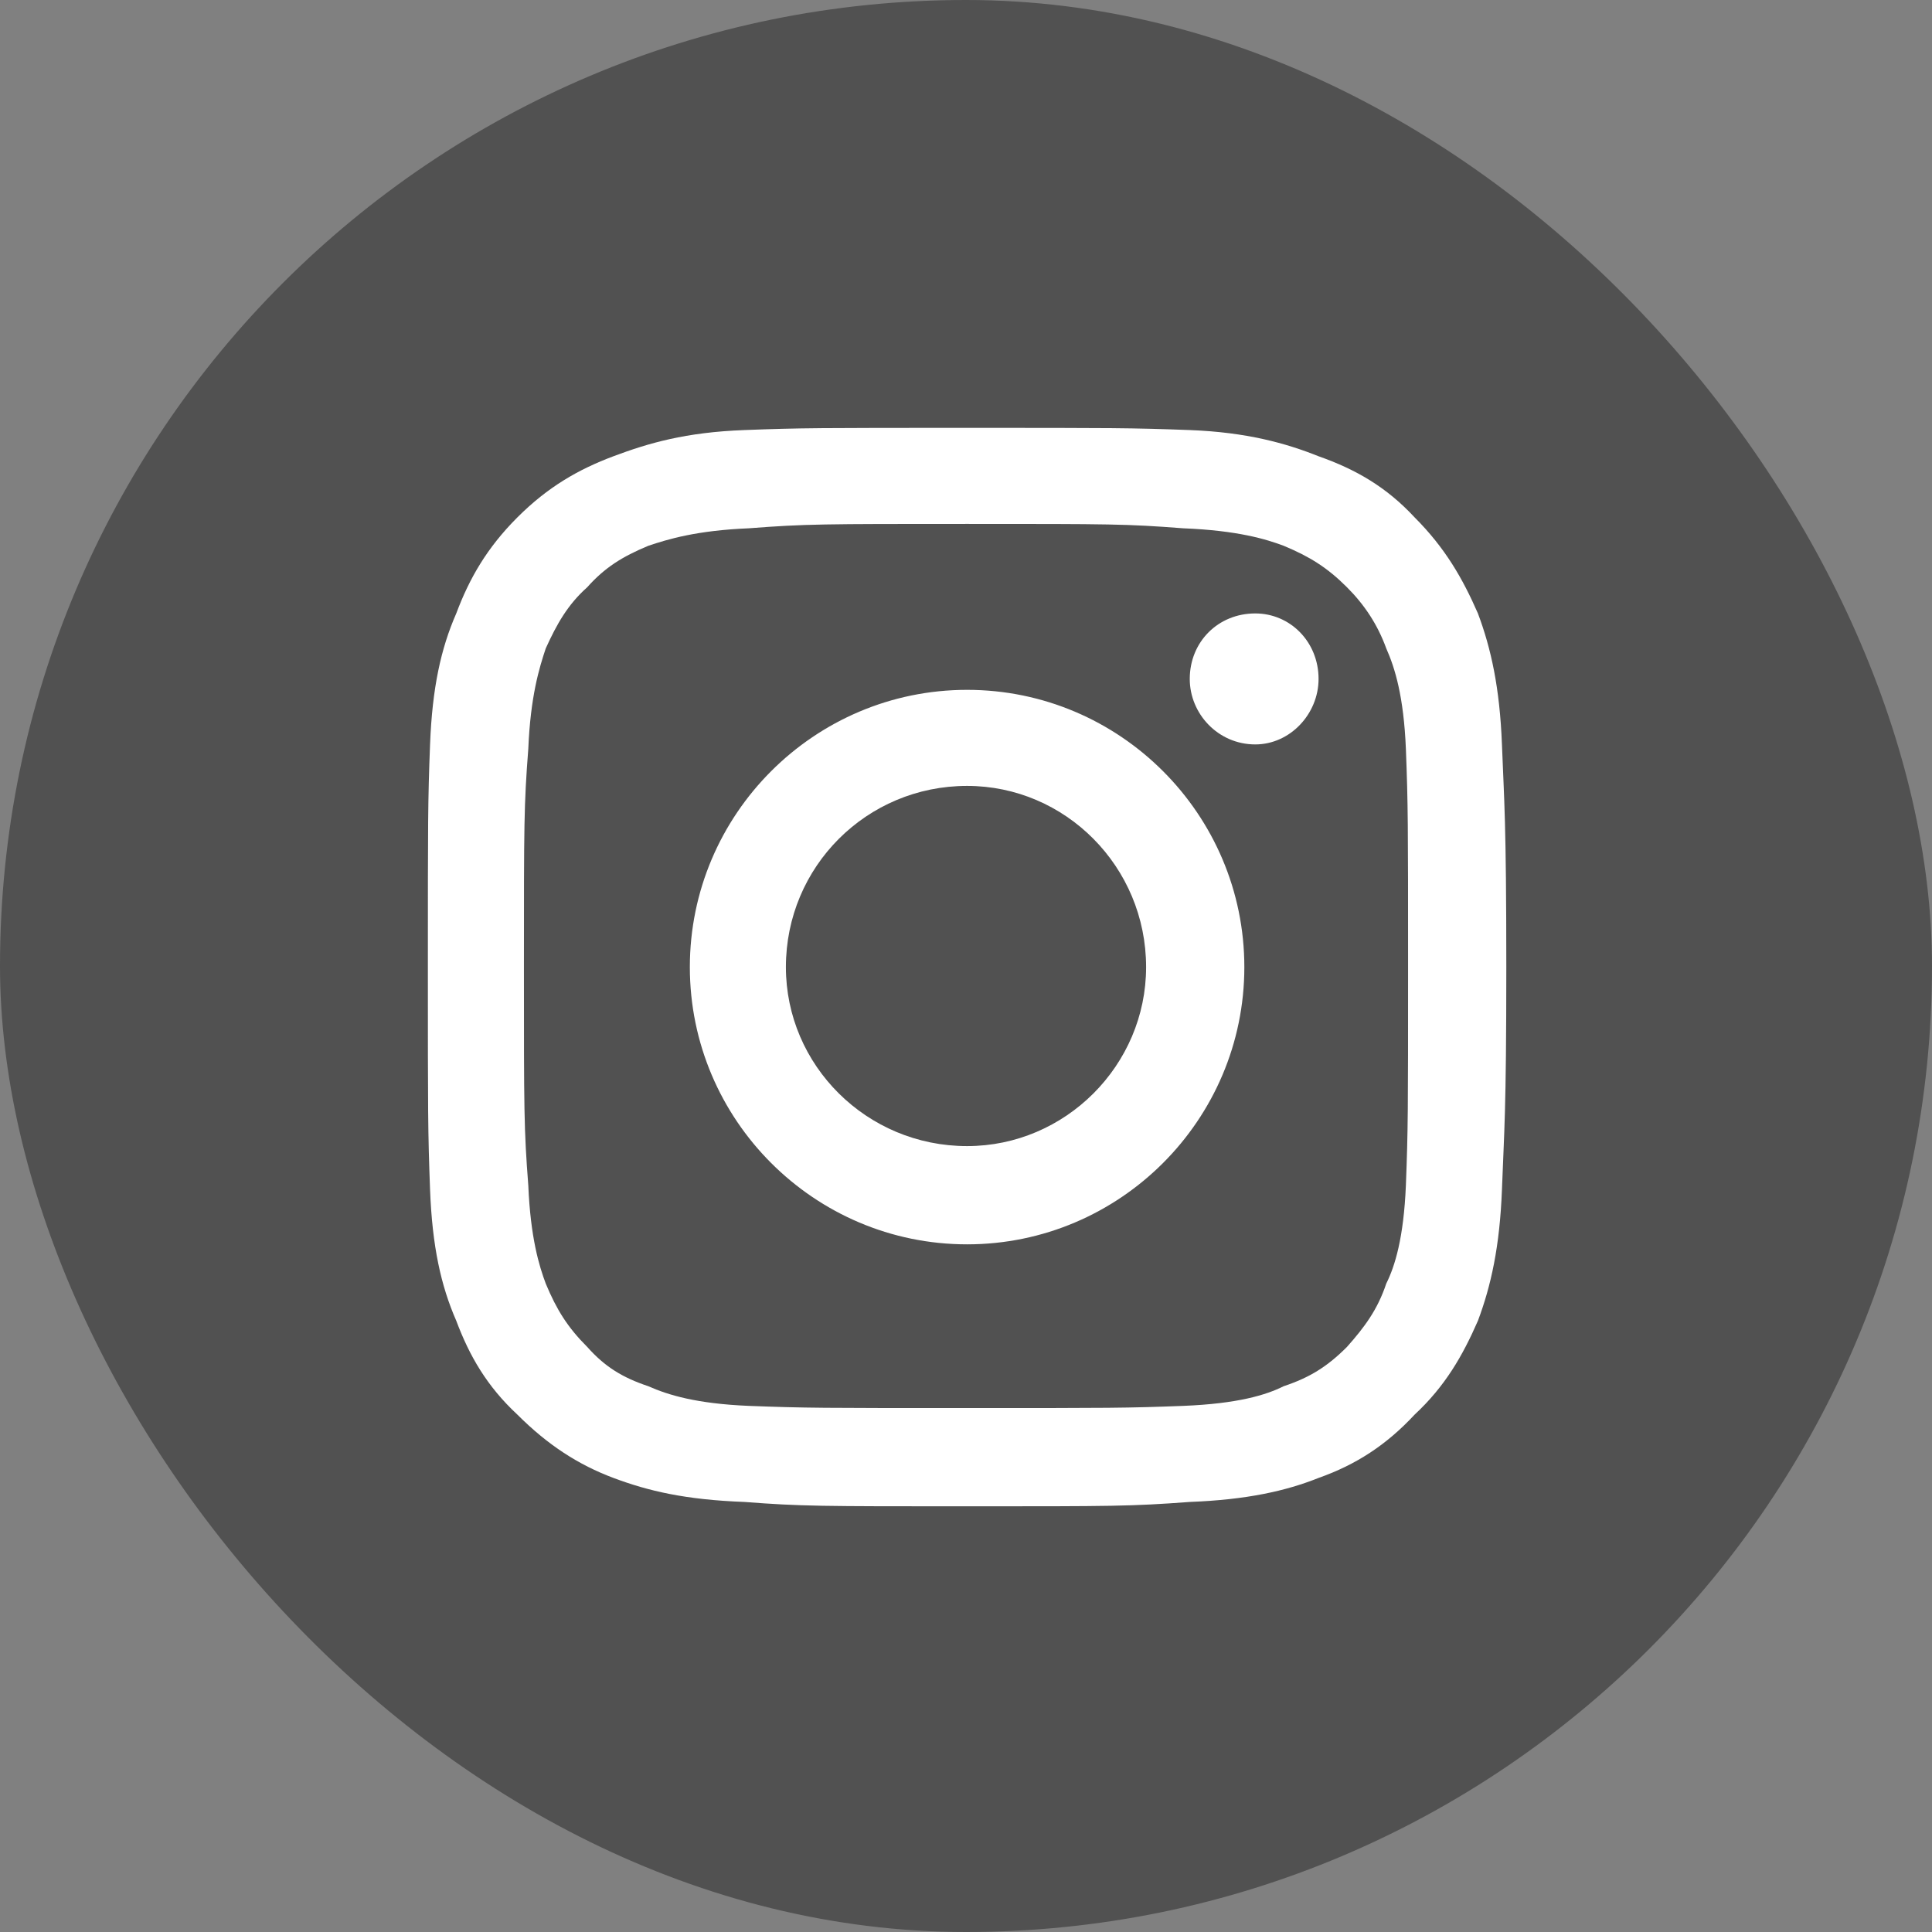
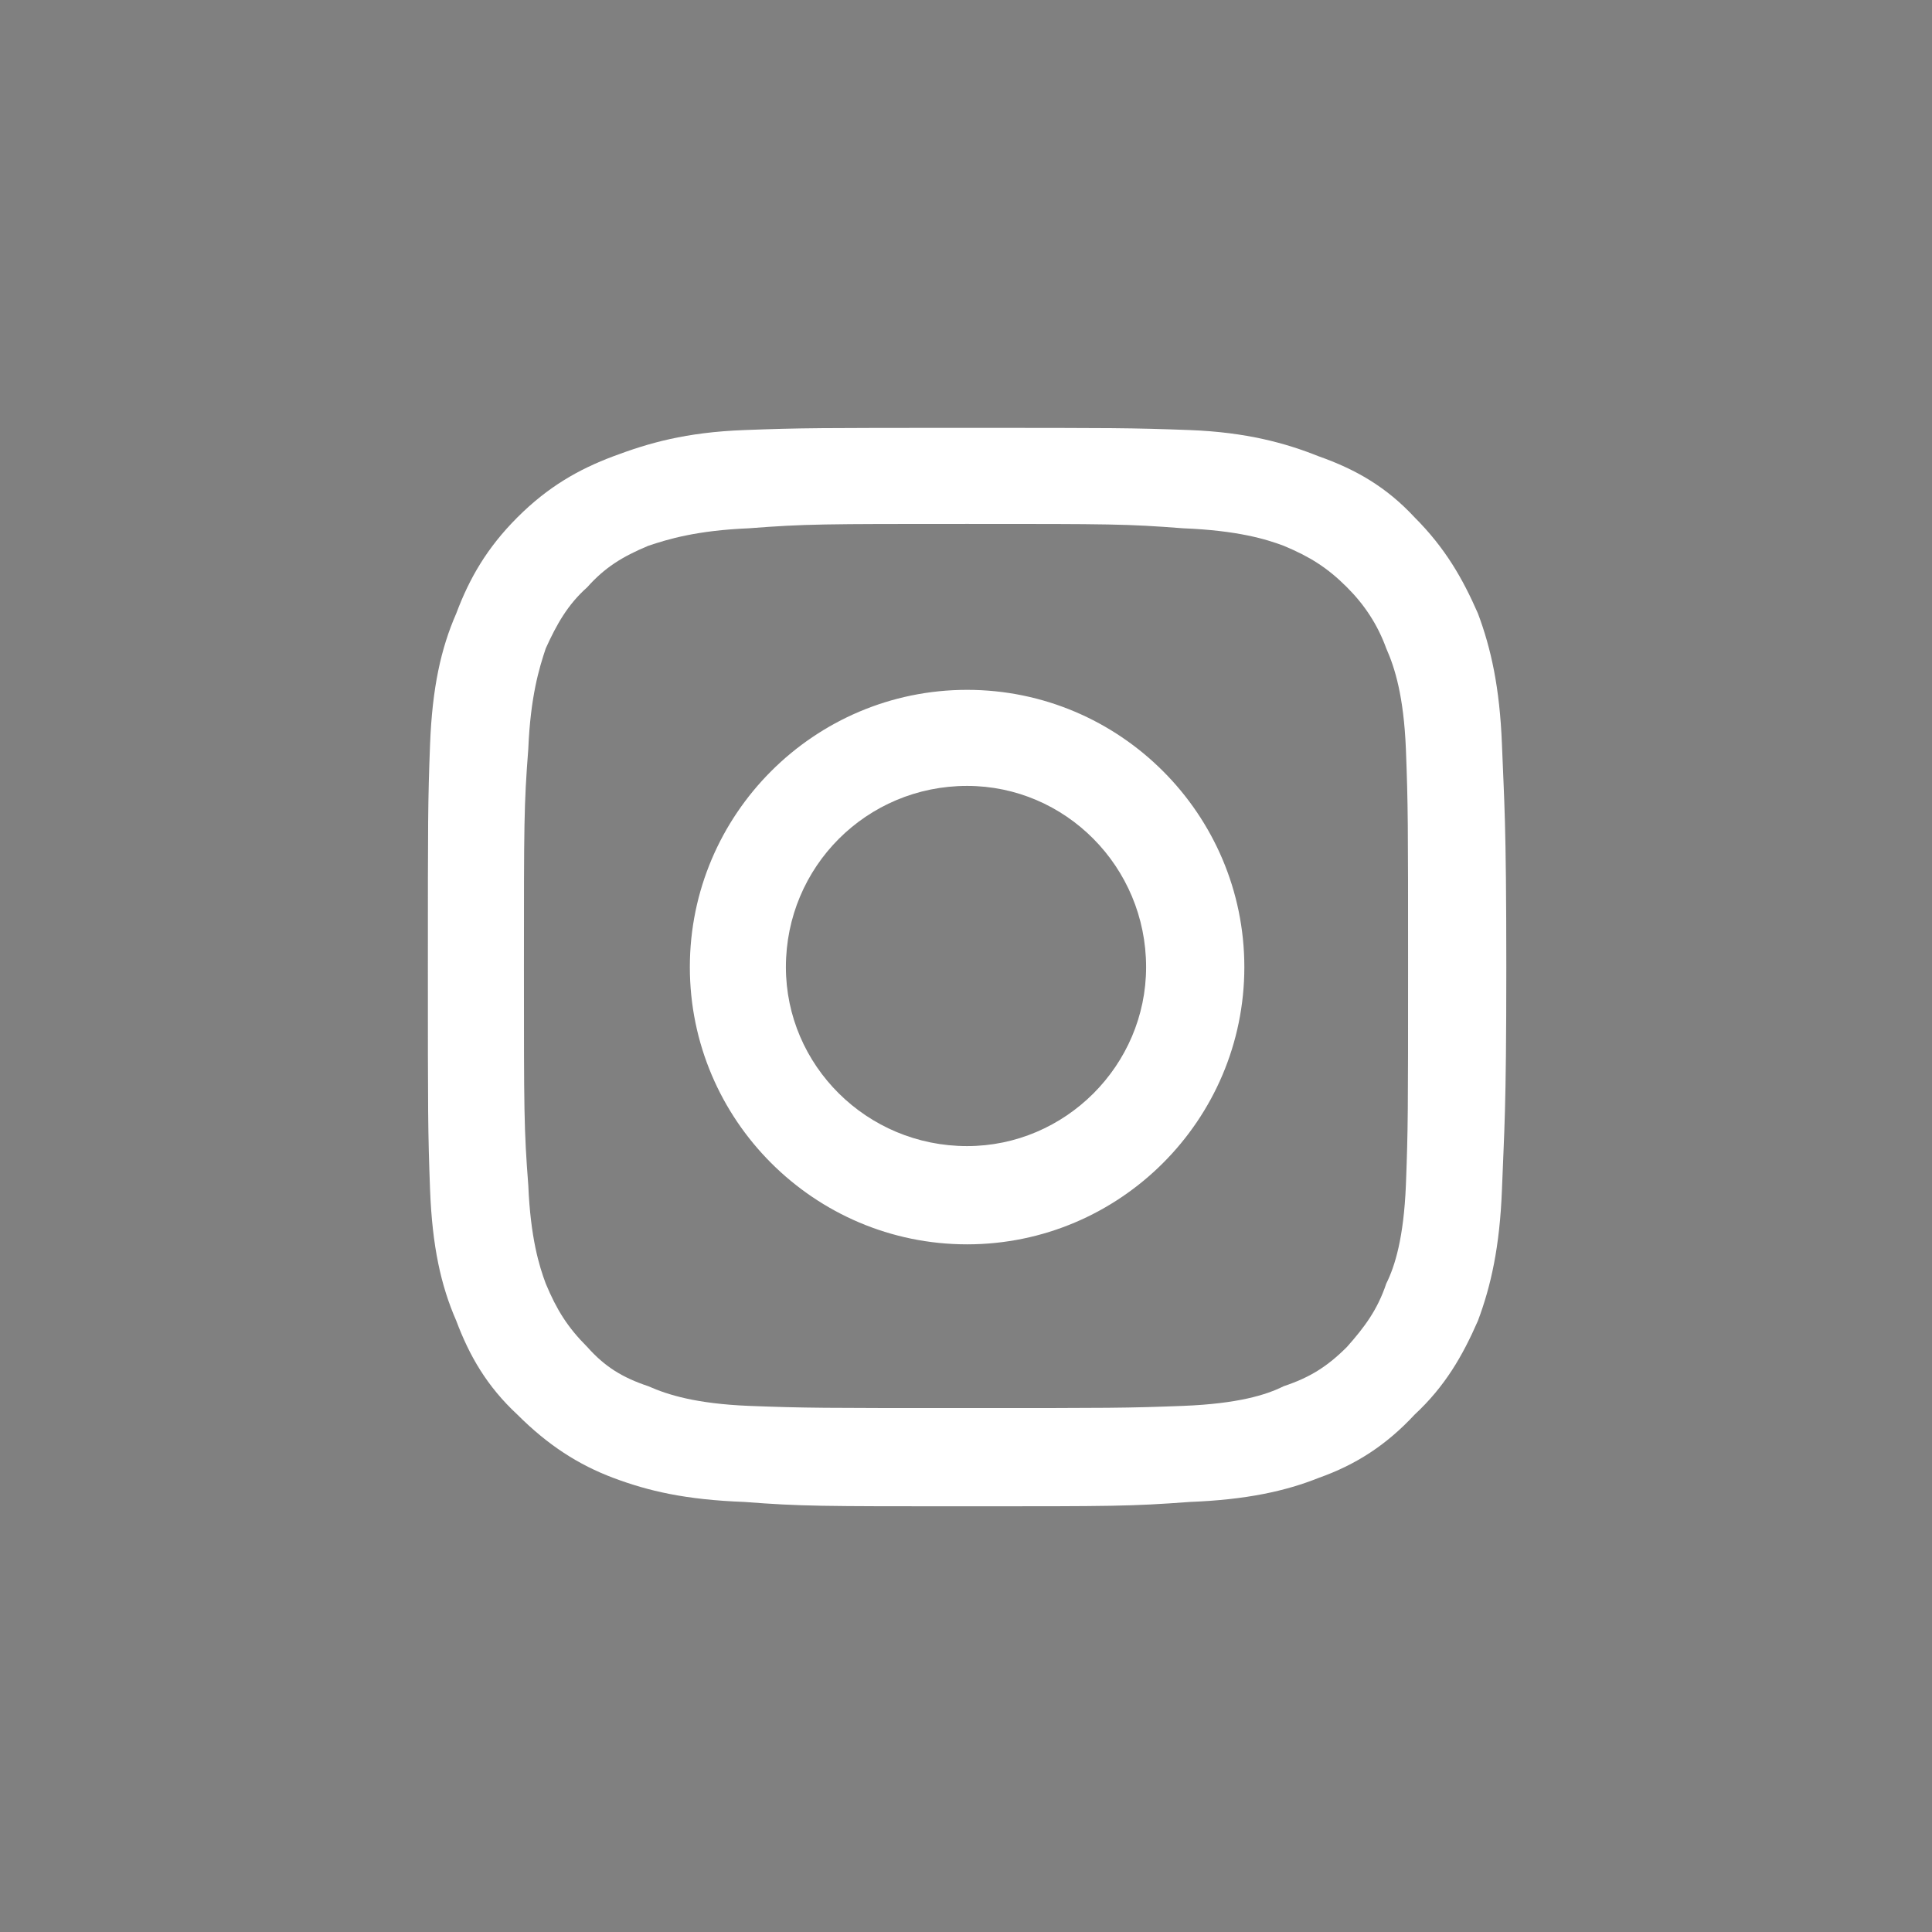
<svg xmlns="http://www.w3.org/2000/svg" xml:space="preserve" width="1500px" height="1500px" version="1.1" style="shape-rendering:geometricPrecision; text-rendering:geometricPrecision; image-rendering:optimizeQuality; fill-rule:evenodd; clip-rule:evenodd" viewBox="0 0 885 885">
  <rect x="0" y="0" width="885" height="885" fill="#808080" stroke="none" />
  <defs>
    <style type="text/css">
   
    .fil0 {fill:#515151}
    .fil1 {fill:white}
   
  </style>
  </defs>
  <g id="Layer_x0020_1">
    <g id="_960991024">
-       <rect class="fil0" width="885" height="885" rx="443" ry="443" />
-       <path class="fil1" d="M443 196c-67,0 -76,0 -102,1 -27,1 -44,6 -60,12 -16,6 -30,14 -44,28 -14,14 -22,28 -28,44 -7,16 -11,34 -12,60 -1,26 -1,35 -1,102 0,67 0,75 1,102 1,26 5,44 12,60 6,16 14,30 28,43 14,14 28,23 44,29 16,6 33,10 60,11 26,2 35,2 102,2 67,0 75,0 102,-2 26,-1 44,-5 59,-11 17,-6 31,-15 44,-29 14,-13 22,-27 29,-43 6,-16 10,-34 11,-60 1,-27 2,-35 2,-102 0,-67 -1,-76 -2,-102 -1,-26 -5,-44 -11,-60 -7,-16 -15,-30 -29,-44 -13,-14 -27,-22 -44,-28 -15,-6 -33,-11 -59,-12 -27,-1 -35,-1 -102,-1l0 0zm0 44c66,0 73,0 99,2 25,1 38,5 46,8 12,5 20,10 29,19 8,8 14,17 18,28 4,9 8,22 9,46 1,26 1,34 1,100 0,66 0,74 -1,100 -1,24 -5,37 -9,45 -4,12 -10,20 -18,29 -9,9 -17,14 -29,18 -8,4 -21,8 -46,9 -26,1 -33,1 -99,1 -66,0 -74,0 -100,-1 -24,-1 -37,-5 -46,-9 -12,-4 -20,-9 -28,-18 -9,-9 -14,-17 -19,-29 -3,-8 -7,-21 -8,-45 -2,-26 -2,-34 -2,-100 0,-66 0,-74 2,-100 1,-24 5,-37 8,-46 5,-11 10,-20 19,-28 8,-9 16,-14 28,-19 9,-3 22,-7 46,-8 26,-2 34,-2 100,-2zm0 285c-46,0 -83,-37 -83,-82 0,-46 37,-83 83,-83 45,0 82,37 82,83 0,45 -37,82 -82,82zm0 -209c-70,0 -127,57 -127,127 0,70 57,127 127,127 70,0 127,-57 127,-127 0,-70 -57,-127 -127,-127zm161 -5c0,16 -13,30 -29,30 -17,0 -30,-14 -30,-30 0,-17 13,-30 30,-30 16,0 29,13 29,30z" />
+       <path class="fil1" d="M443 196c-67,0 -76,0 -102,1 -27,1 -44,6 -60,12 -16,6 -30,14 -44,28 -14,14 -22,28 -28,44 -7,16 -11,34 -12,60 -1,26 -1,35 -1,102 0,67 0,75 1,102 1,26 5,44 12,60 6,16 14,30 28,43 14,14 28,23 44,29 16,6 33,10 60,11 26,2 35,2 102,2 67,0 75,0 102,-2 26,-1 44,-5 59,-11 17,-6 31,-15 44,-29 14,-13 22,-27 29,-43 6,-16 10,-34 11,-60 1,-27 2,-35 2,-102 0,-67 -1,-76 -2,-102 -1,-26 -5,-44 -11,-60 -7,-16 -15,-30 -29,-44 -13,-14 -27,-22 -44,-28 -15,-6 -33,-11 -59,-12 -27,-1 -35,-1 -102,-1l0 0zm0 44c66,0 73,0 99,2 25,1 38,5 46,8 12,5 20,10 29,19 8,8 14,17 18,28 4,9 8,22 9,46 1,26 1,34 1,100 0,66 0,74 -1,100 -1,24 -5,37 -9,45 -4,12 -10,20 -18,29 -9,9 -17,14 -29,18 -8,4 -21,8 -46,9 -26,1 -33,1 -99,1 -66,0 -74,0 -100,-1 -24,-1 -37,-5 -46,-9 -12,-4 -20,-9 -28,-18 -9,-9 -14,-17 -19,-29 -3,-8 -7,-21 -8,-45 -2,-26 -2,-34 -2,-100 0,-66 0,-74 2,-100 1,-24 5,-37 8,-46 5,-11 10,-20 19,-28 8,-9 16,-14 28,-19 9,-3 22,-7 46,-8 26,-2 34,-2 100,-2zm0 285c-46,0 -83,-37 -83,-82 0,-46 37,-83 83,-83 45,0 82,37 82,83 0,45 -37,82 -82,82zm0 -209c-70,0 -127,57 -127,127 0,70 57,127 127,127 70,0 127,-57 127,-127 0,-70 -57,-127 -127,-127zm161 -5z" />
    </g>
  </g>
</svg>